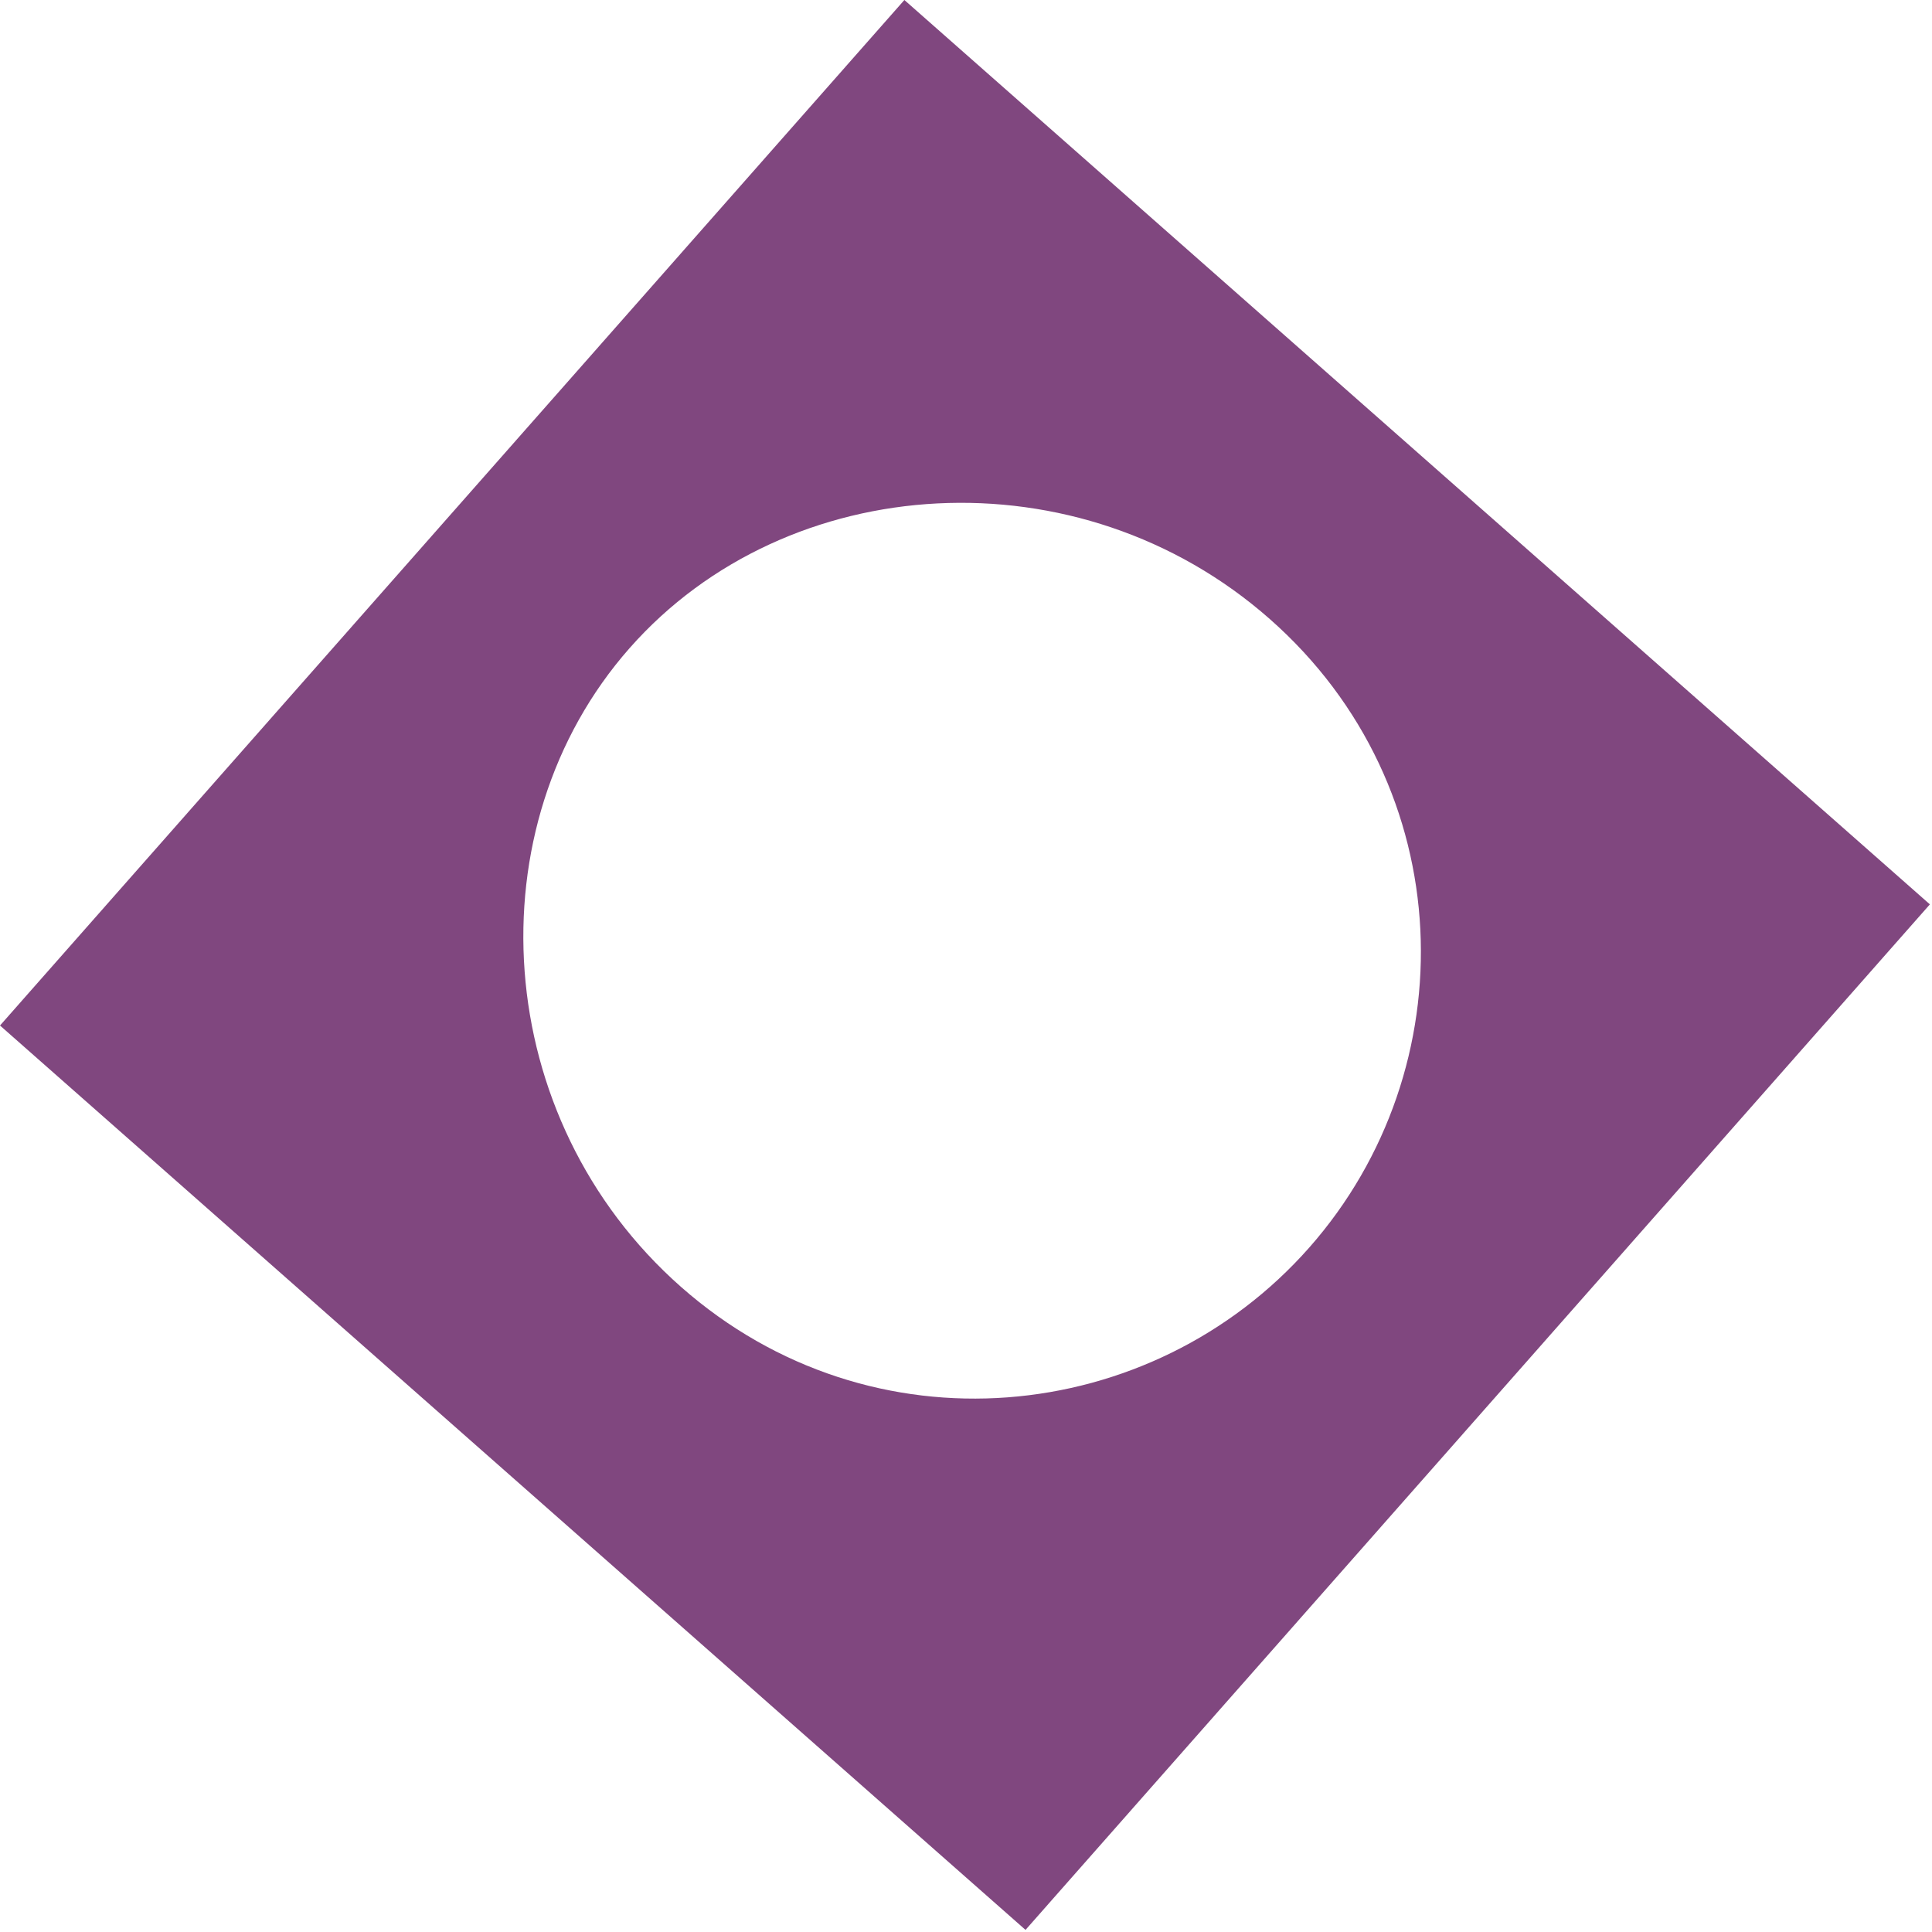
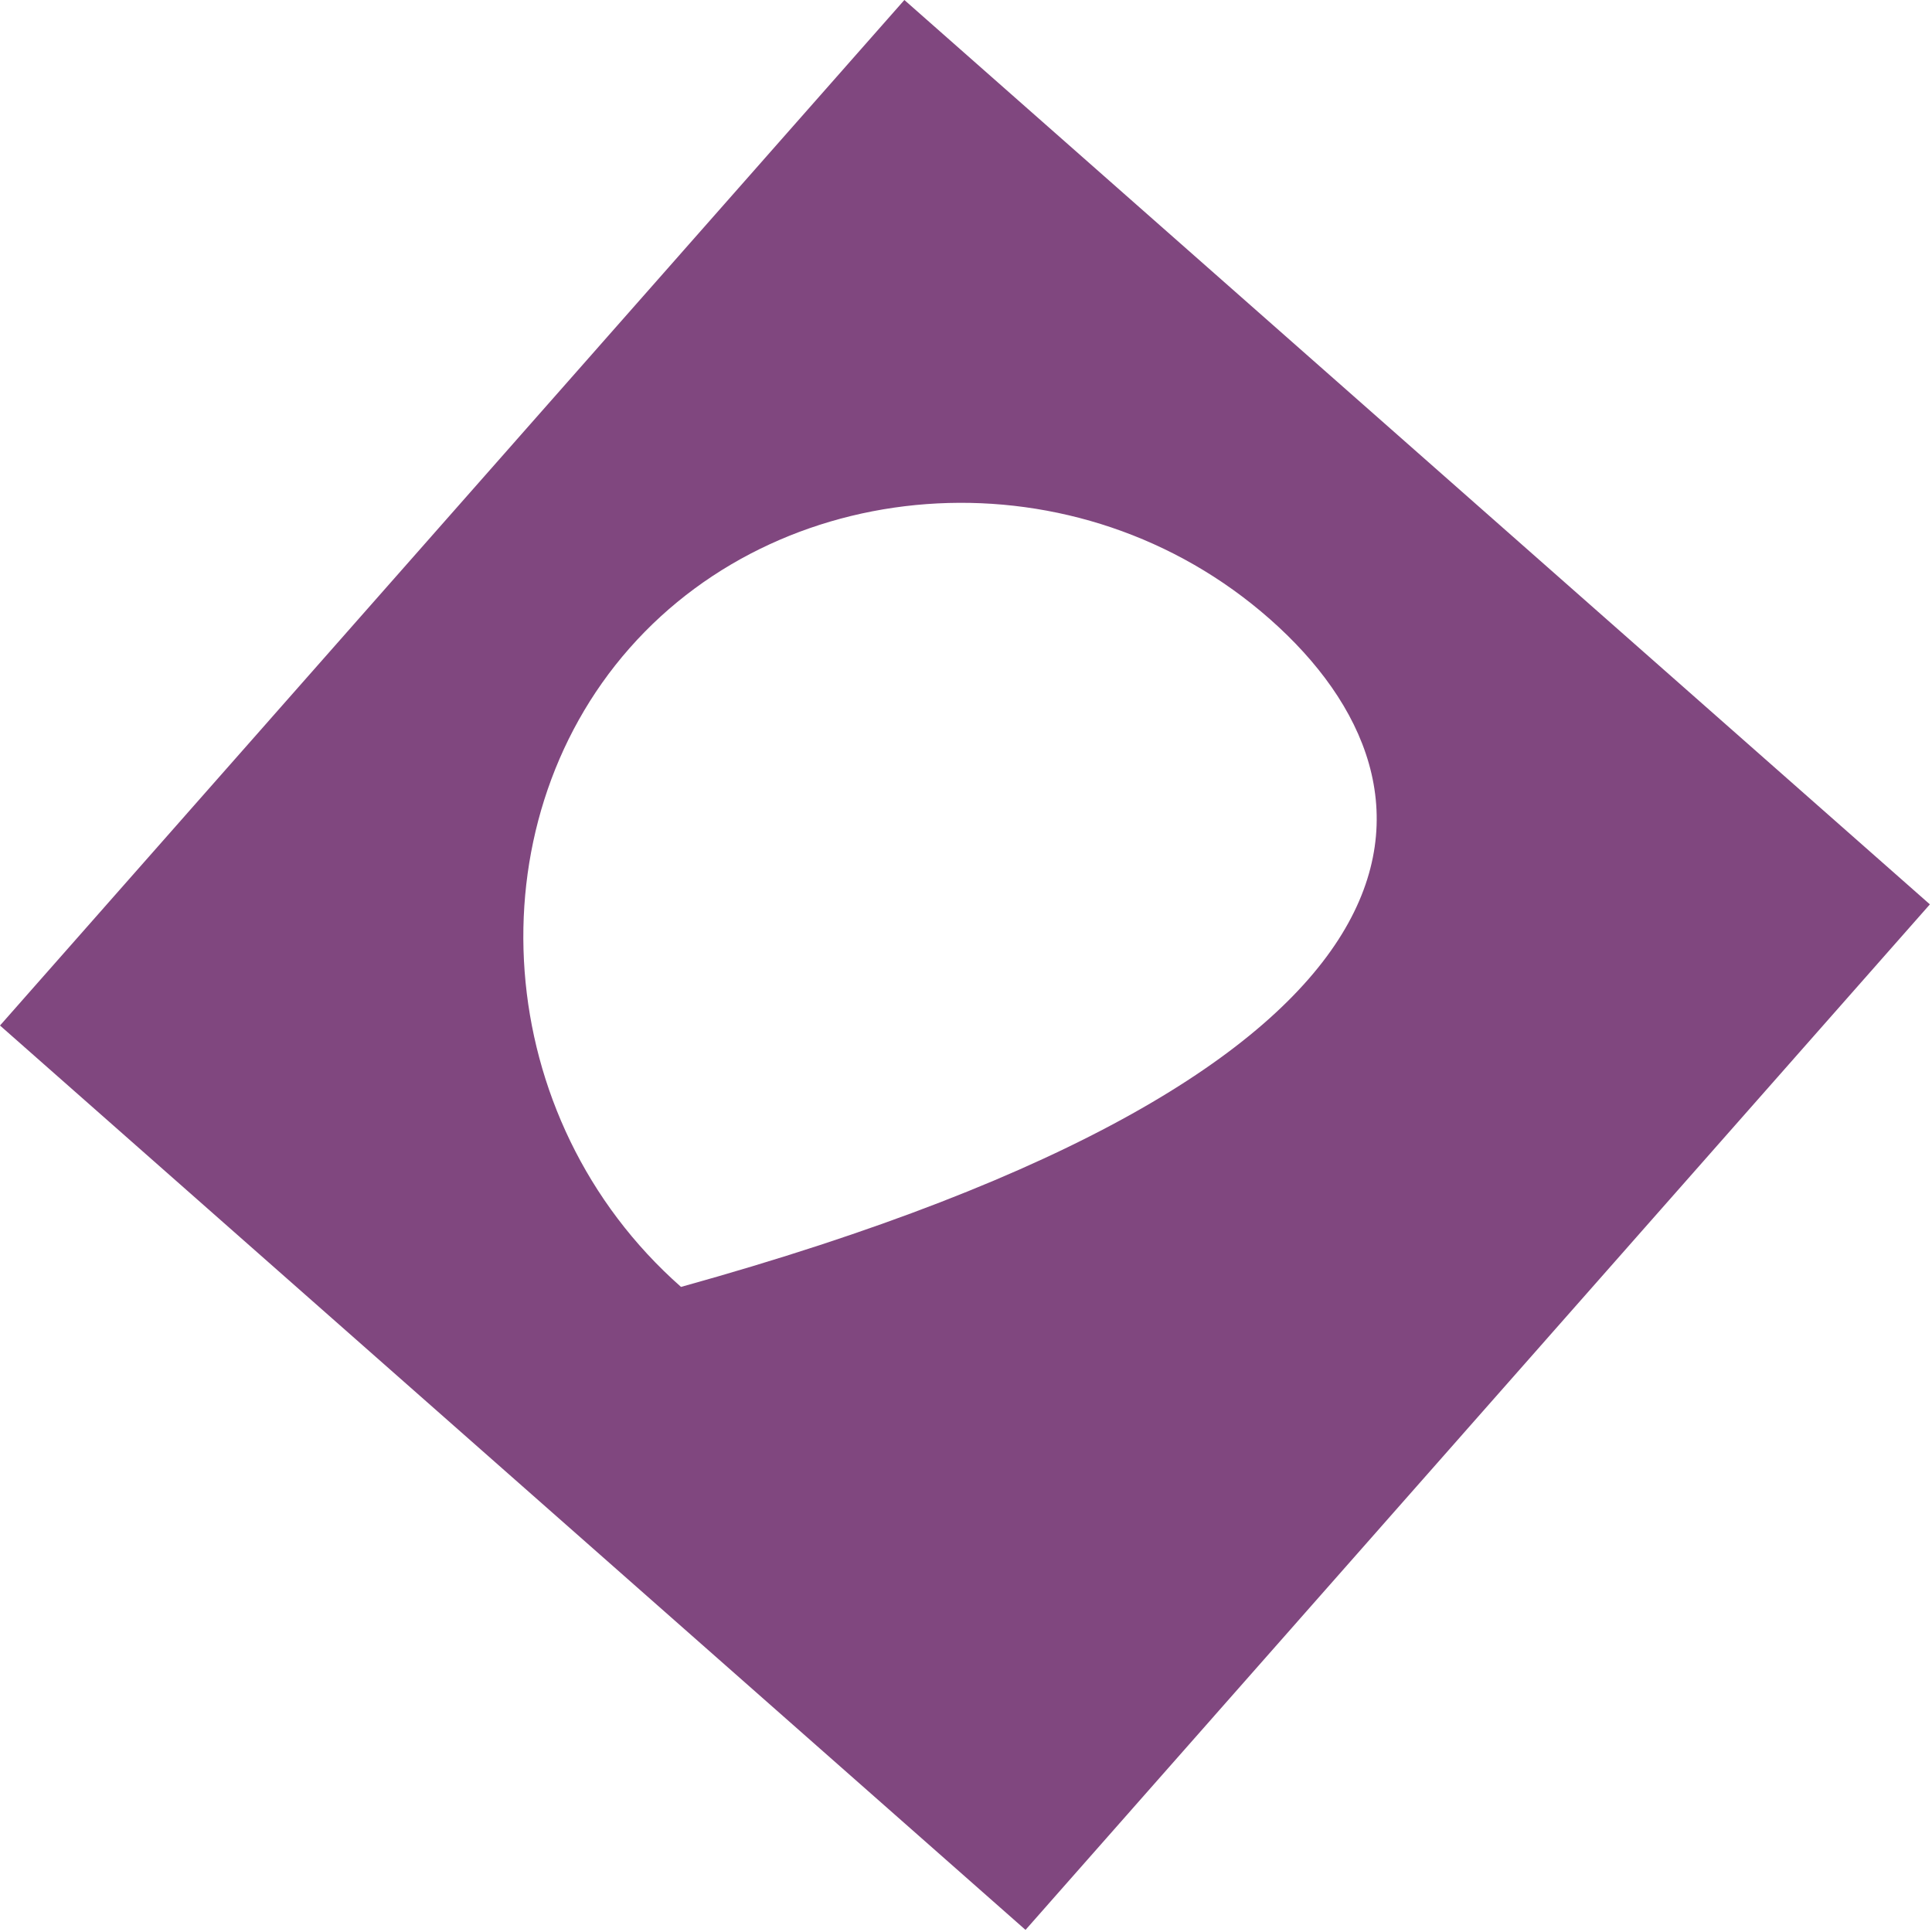
<svg xmlns="http://www.w3.org/2000/svg" width="119" height="119" viewBox="0 0 119 119" fill="none">
-   <path fill-rule="evenodd" clip-rule="evenodd" d="M78.219 38.135C66.467 27.771 48.498 28.899 38.783 39.916C29.067 50.934 30.195 68.902 41.947 79.266C53.698 89.629 70.932 87.854 80.648 76.837C90.364 65.819 89.971 48.498 78.219 38.135ZM9.59719e-05 63.166L63.166 118.87L118.87 55.704L55.704 0L9.59719e-05 63.166Z" fill="#80477F" />
+   <path fill-rule="evenodd" clip-rule="evenodd" d="M78.219 38.135C66.467 27.771 48.498 28.899 38.783 39.916C29.067 50.934 30.195 68.902 41.947 79.266C90.364 65.819 89.971 48.498 78.219 38.135ZM9.59719e-05 63.166L63.166 118.87L118.87 55.704L55.704 0L9.59719e-05 63.166Z" fill="#80477F" />
</svg>